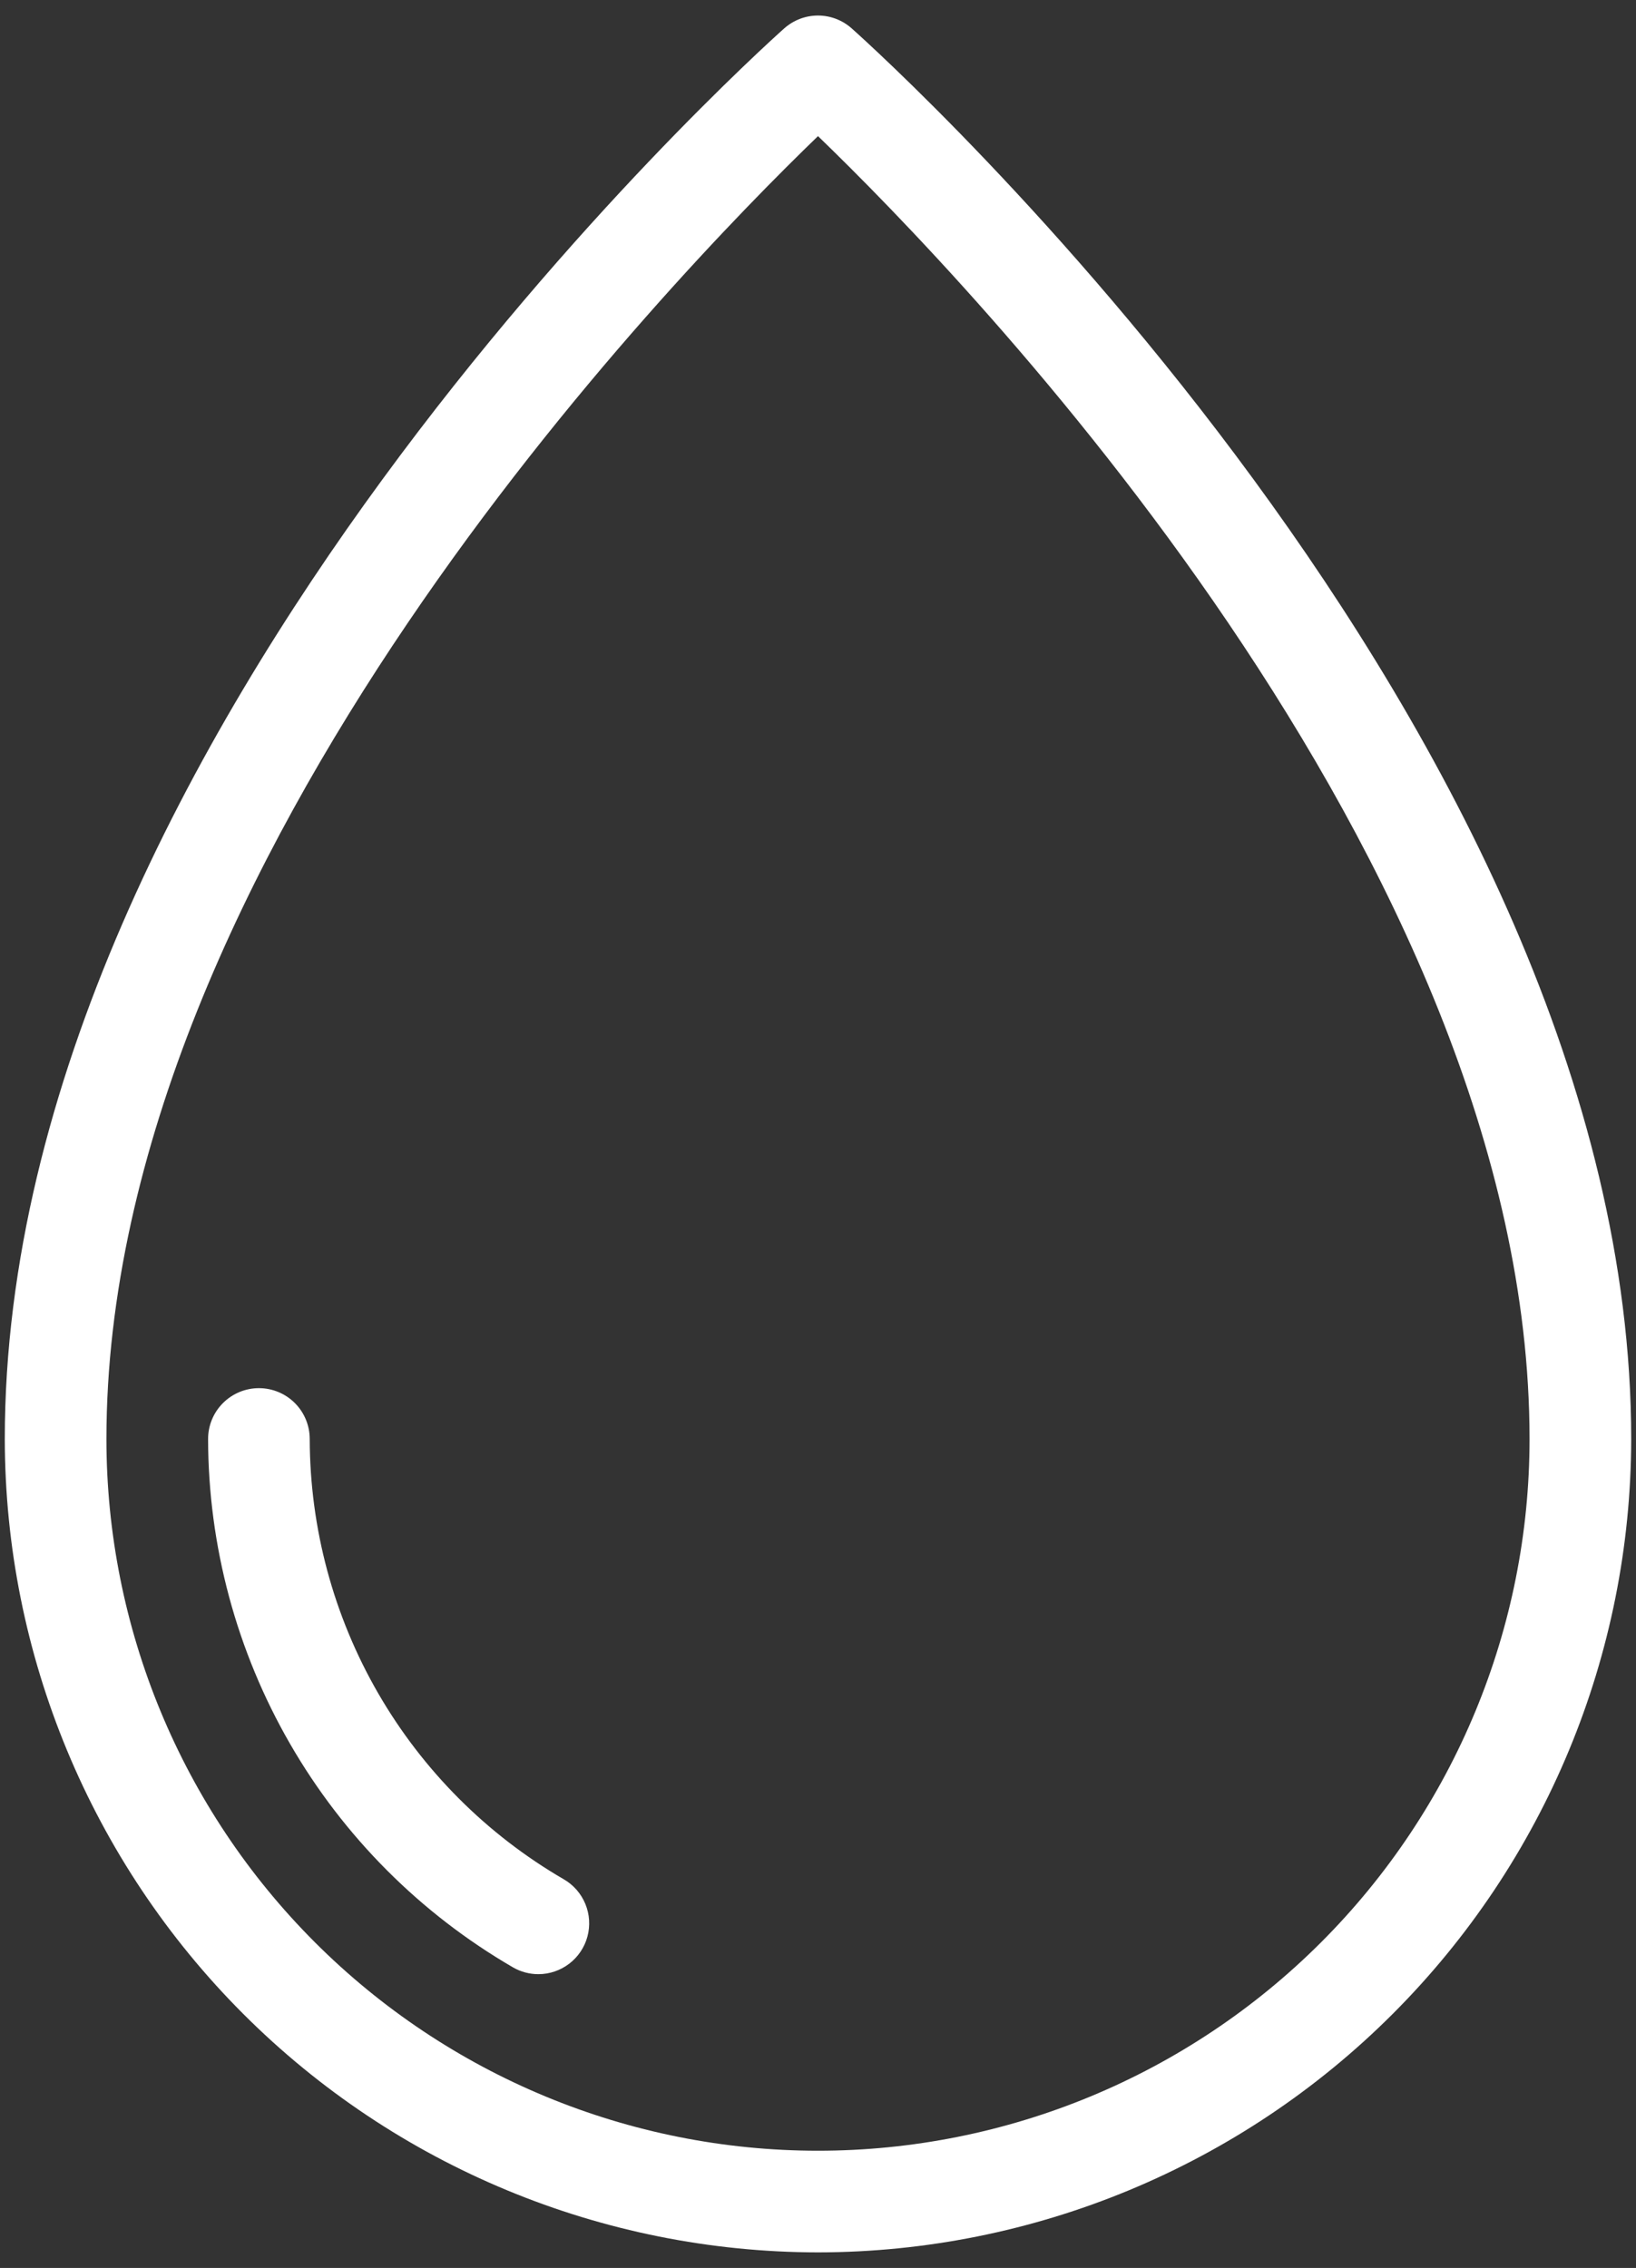
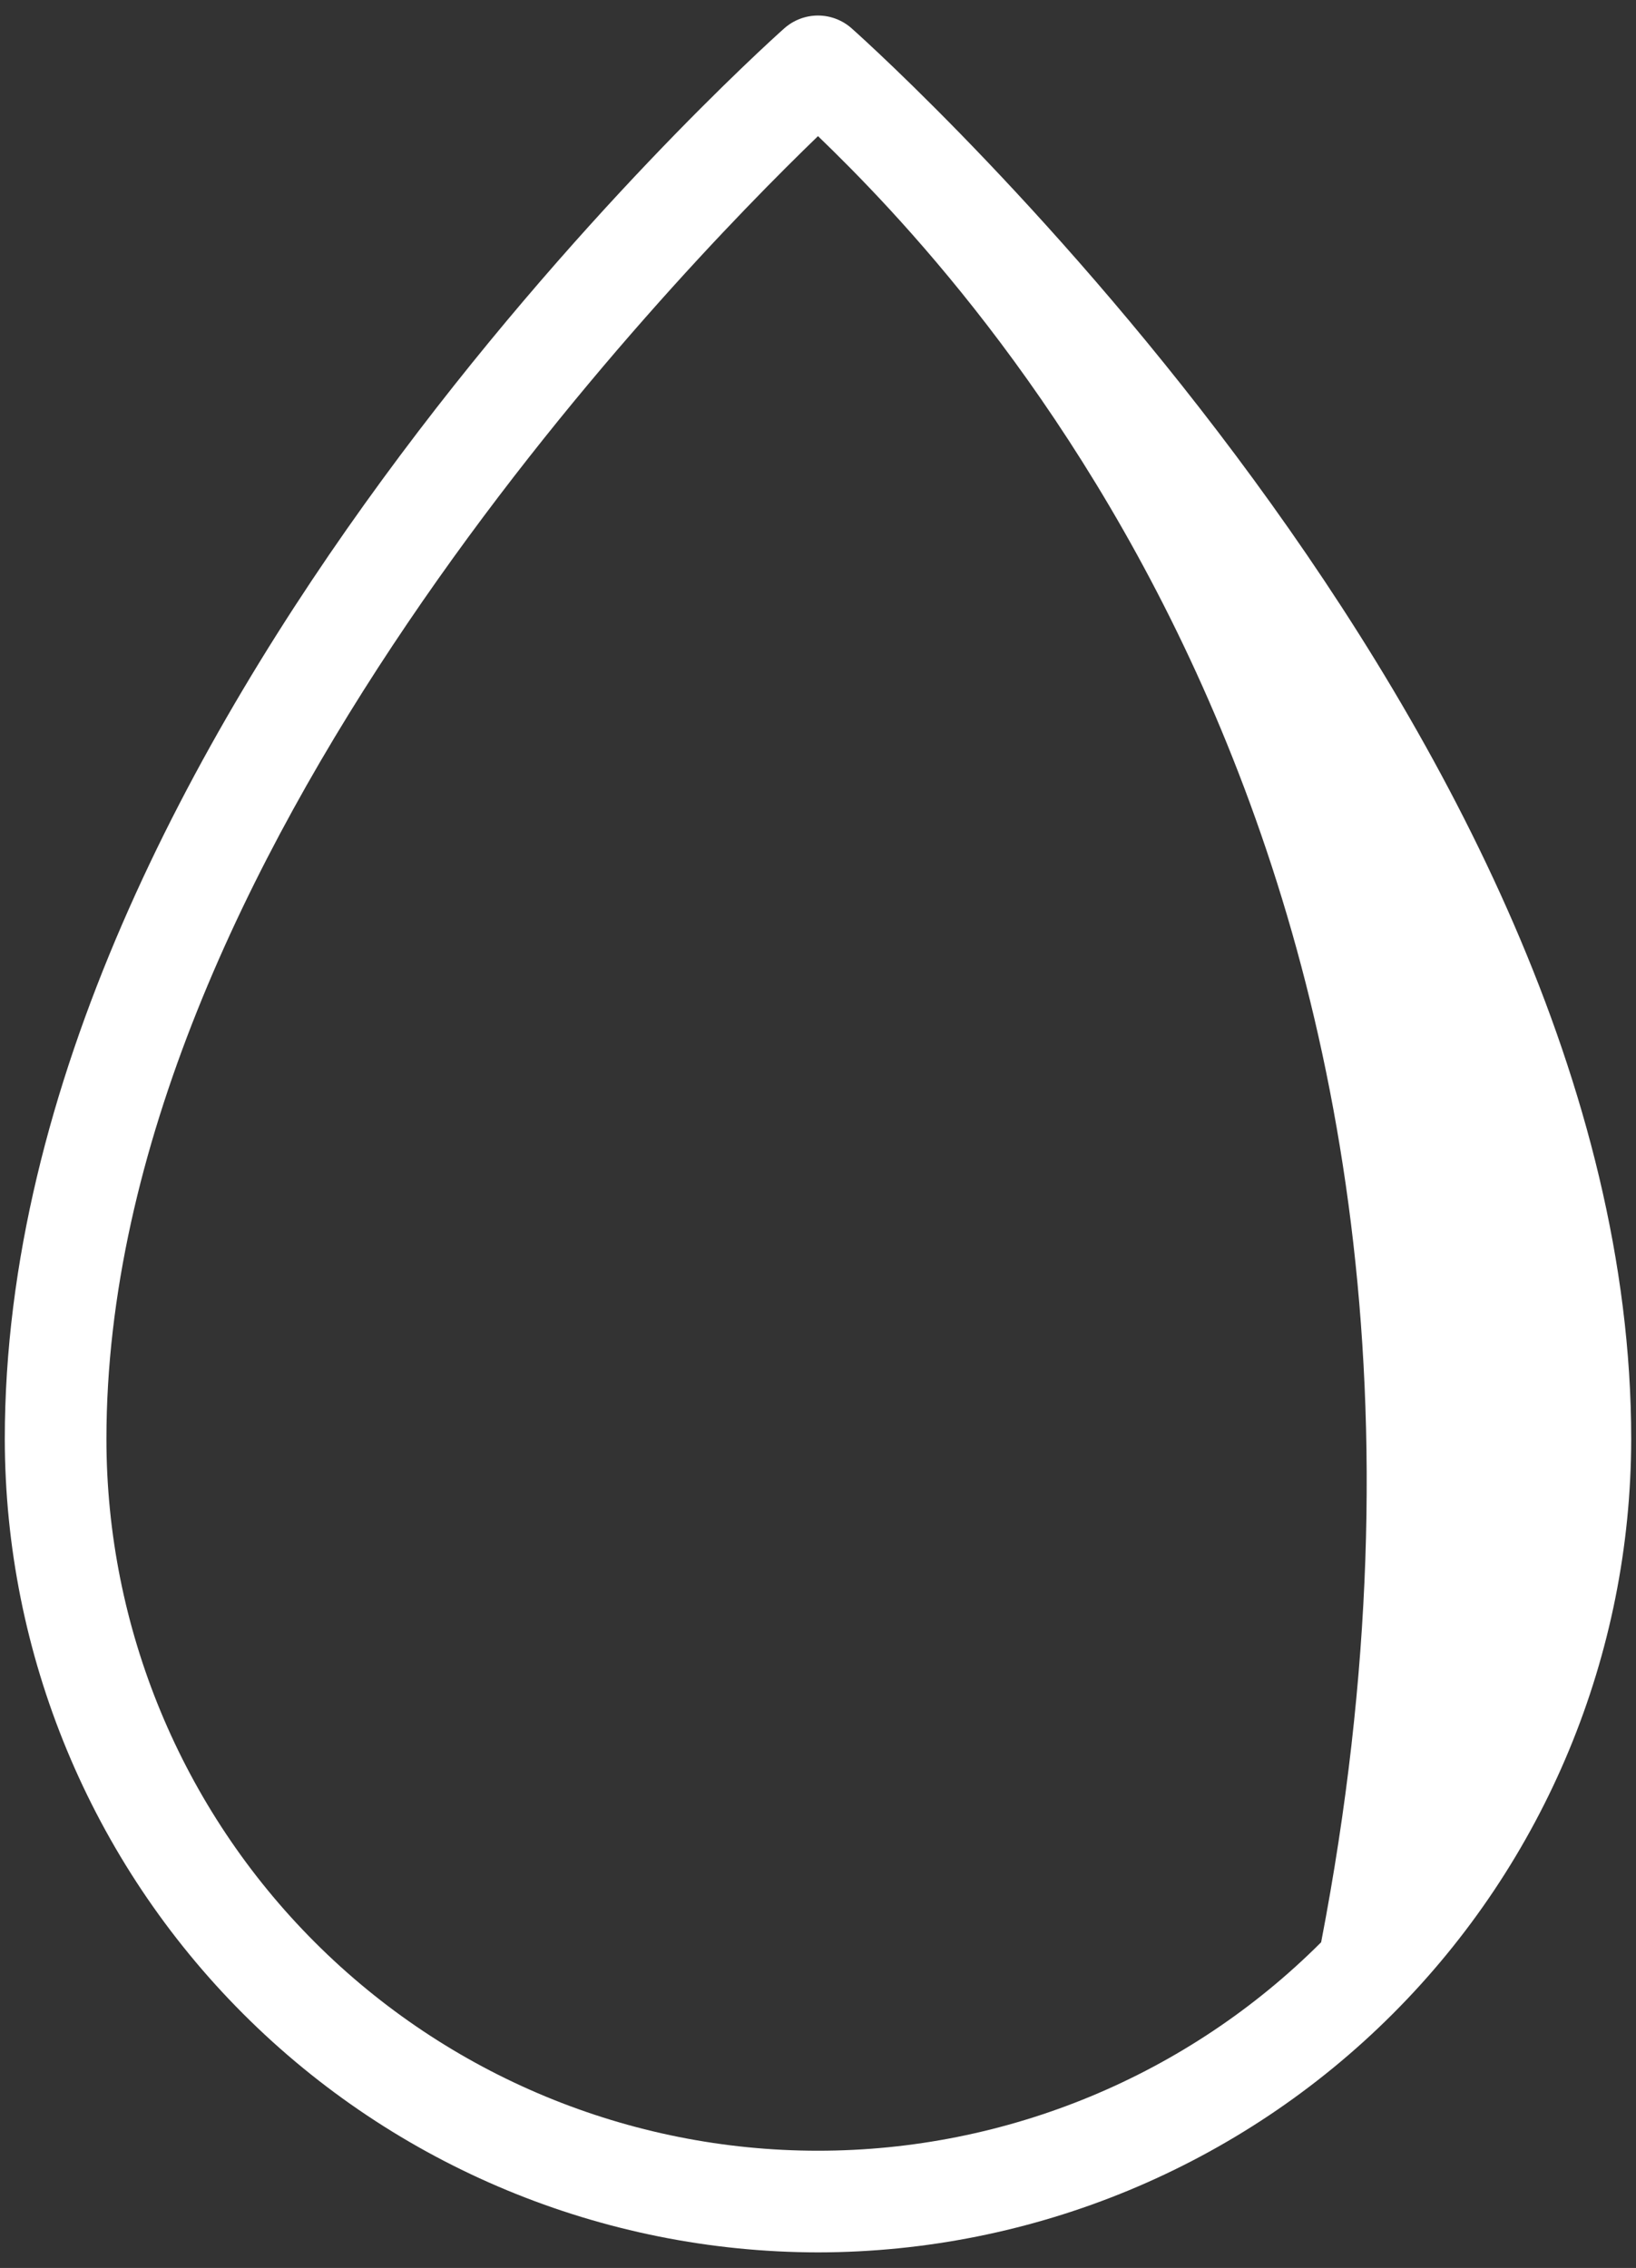
<svg xmlns="http://www.w3.org/2000/svg" fill="none" viewBox="0 0 57 79" height="79" width="57">
  <rect x="0" y="0" width="57" height="79" fill="#333333" stroke="none" />
-   <path fill="white" d="M28.5 78.458C20.988 78.45 13.786 75.462 8.474 70.15C3.163 64.839 0.175 57.637 0.167 50.125C0.167 25.5 26.212 1.98 27.32 0.992C27.645 0.702 28.064 0.541 28.499 0.541C28.934 0.541 29.353 0.702 29.677 0.992C30.788 1.98 56.833 25.5 56.833 50.125C56.825 57.637 53.837 64.839 48.525 70.15C43.214 75.462 36.012 78.45 28.5 78.458ZM28.5 4.742C23.423 9.639 3.708 29.959 3.708 50.125C3.708 56.7 6.32 63.006 10.97 67.655C15.619 72.305 21.925 74.917 28.5 74.917C35.075 74.917 41.381 72.305 46.03 67.655C50.679 63.006 53.291 56.7 53.291 50.125C53.291 29.959 33.577 9.639 28.5 4.742Z" />
-   <path fill="white" d="M18.757 68.767C18.446 68.767 18.14 68.685 17.871 68.529C14.647 66.658 11.969 63.973 10.106 60.744C8.242 57.515 7.257 53.853 7.25 50.125C7.25 49.655 7.436 49.205 7.769 48.873C8.101 48.541 8.551 48.354 9.021 48.354C9.49 48.354 9.941 48.541 10.273 48.873C10.605 49.205 10.791 49.655 10.791 50.125C10.798 53.233 11.618 56.285 13.172 58.976C14.726 61.667 16.958 63.904 19.646 65.464C19.983 65.659 20.246 65.961 20.394 66.321C20.543 66.681 20.568 67.08 20.467 67.456C20.366 67.832 20.143 68.165 19.834 68.401C19.525 68.638 19.146 68.767 18.757 68.767Z" />
+   <path fill="white" d="M28.5 78.458C20.988 78.45 13.786 75.462 8.474 70.15C3.163 64.839 0.175 57.637 0.167 50.125C0.167 25.5 26.212 1.98 27.32 0.992C27.645 0.702 28.064 0.541 28.499 0.541C28.934 0.541 29.353 0.702 29.677 0.992C30.788 1.98 56.833 25.5 56.833 50.125C56.825 57.637 53.837 64.839 48.525 70.15C43.214 75.462 36.012 78.45 28.5 78.458ZM28.5 4.742C23.423 9.639 3.708 29.959 3.708 50.125C3.708 56.7 6.32 63.006 10.97 67.655C15.619 72.305 21.925 74.917 28.5 74.917C35.075 74.917 41.381 72.305 46.03 67.655C53.291 29.959 33.577 9.639 28.5 4.742Z" />
</svg>